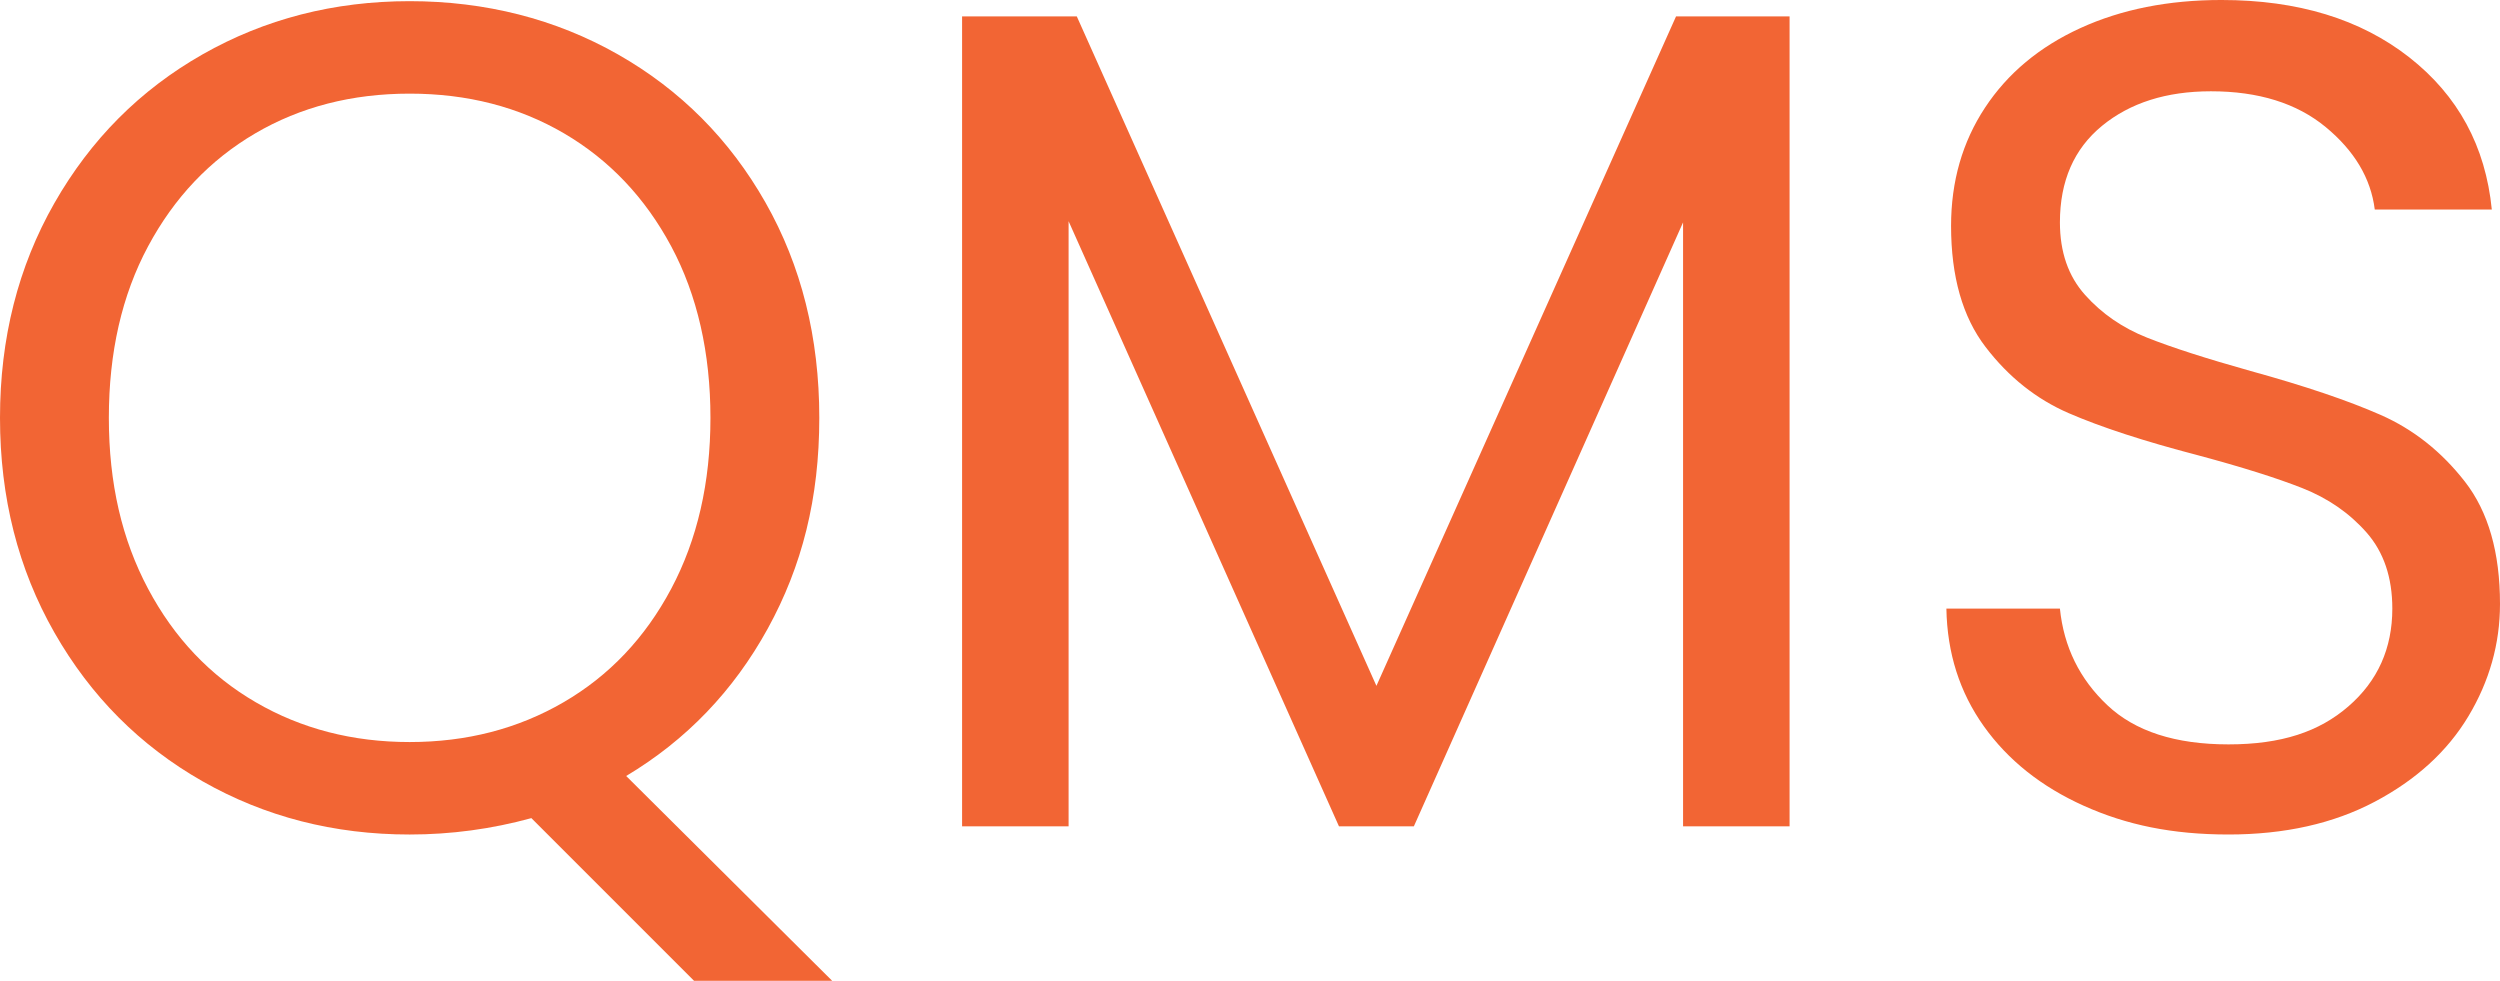
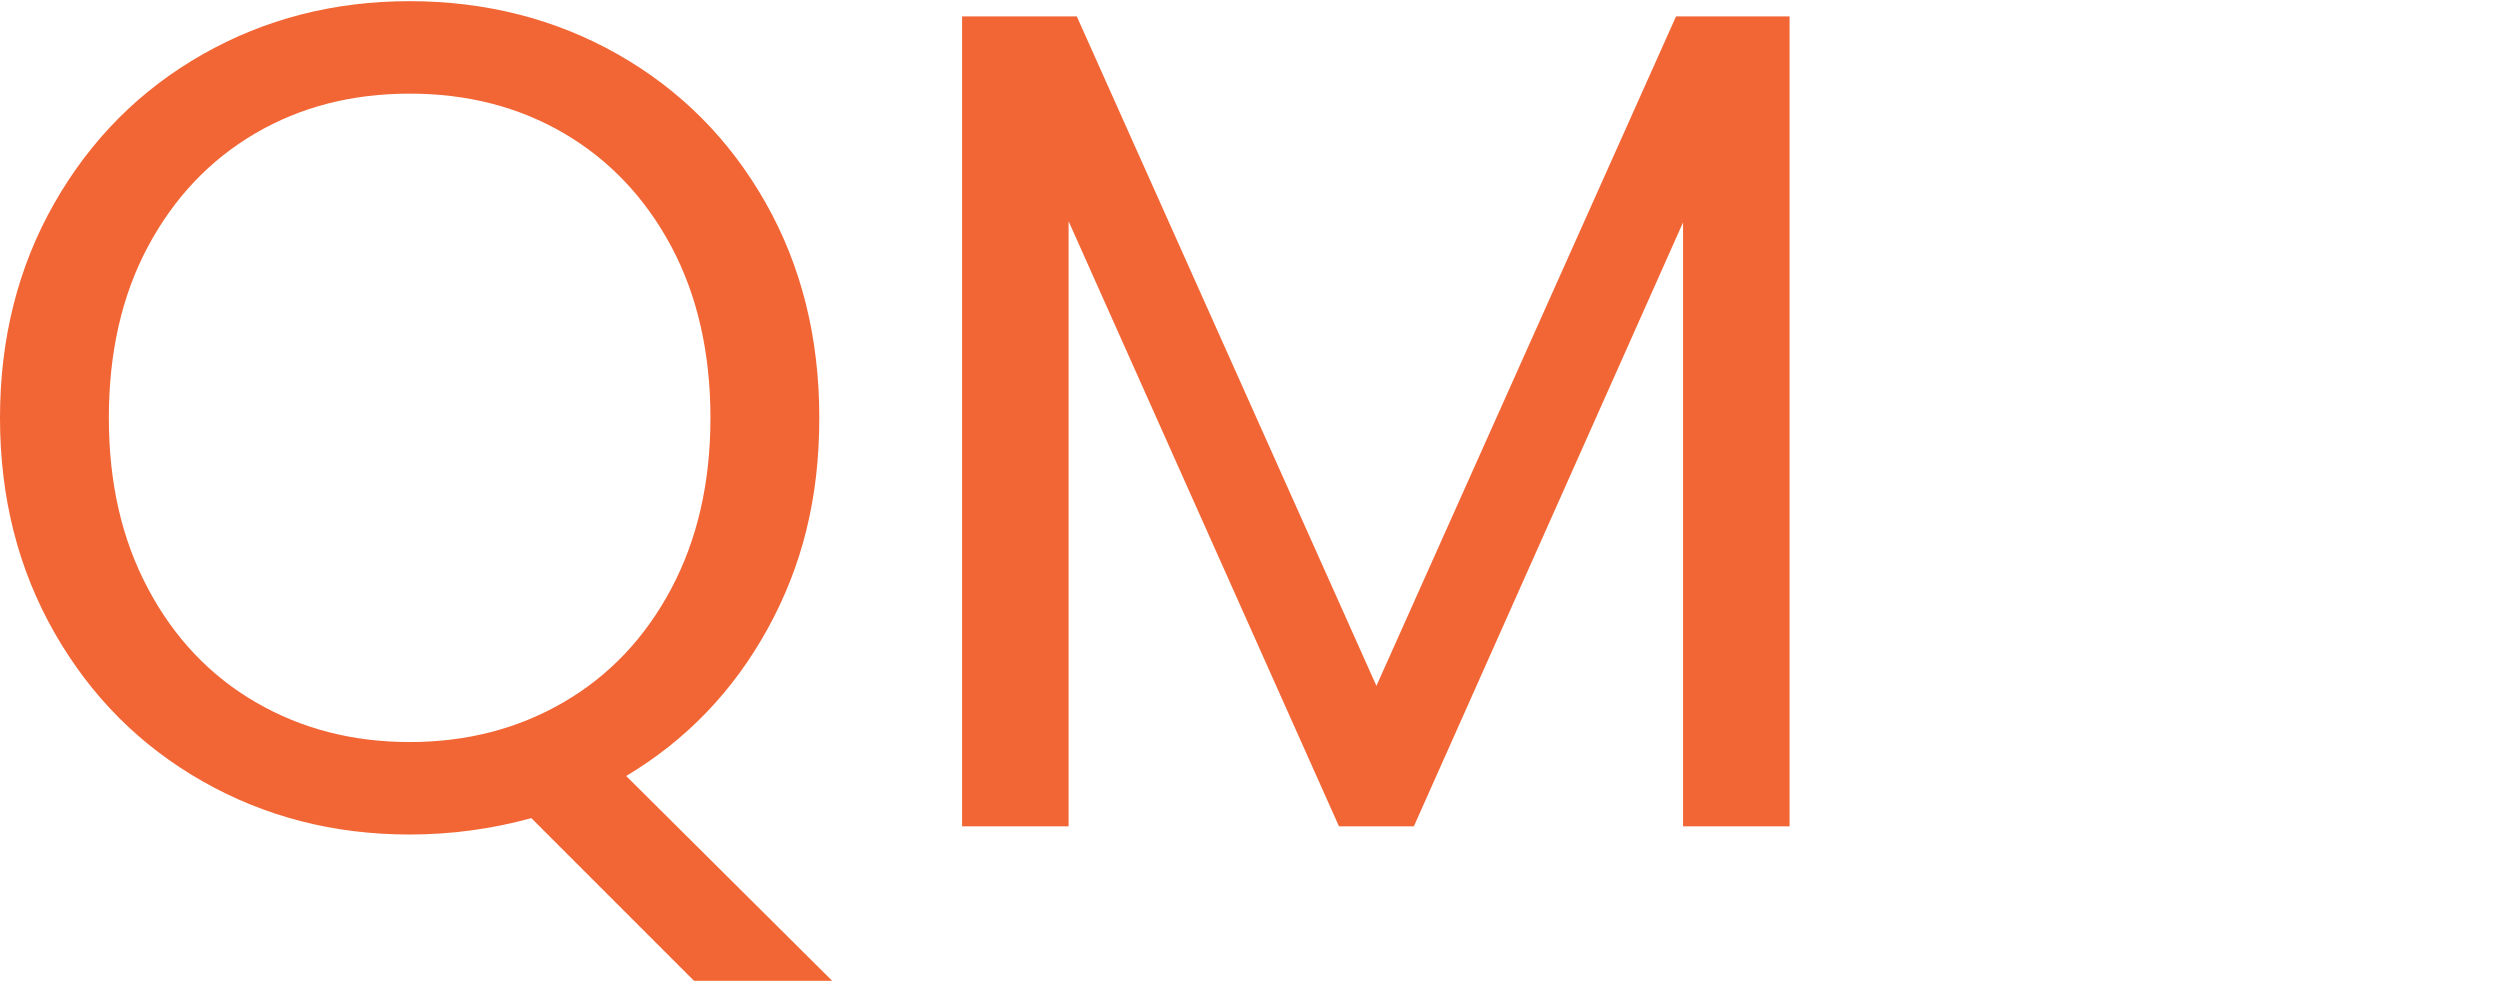
<svg xmlns="http://www.w3.org/2000/svg" id="a" data-name="Layer 1" viewBox="0 0 1067.99 419">
  <defs>
    <style> .b { fill: #f26534; } </style>
  </defs>
  <path class="b" d="M296.5,419l-69.5-69.5c-17,4.66-34.34,7-52,7-32.34,0-61.84-7.58-88.5-22.75-26.67-15.16-47.75-36.33-63.25-63.5C7.75,243.09,0,212.5,0,178.5s7.75-64.58,23.25-91.75c15.5-27.16,36.58-48.33,63.25-63.5C113.16,8.09,142.66.5,175,.5s62.33,7.59,89,22.75c26.66,15.17,47.66,36.25,63,63.25,15.33,27,23,57.67,23,92s-7.34,63.34-22,90c-14.67,26.67-34.84,47.67-60.5,63l88,87.5h-59ZM63.25,251.5c11.16,21,26.5,37.17,46,48.5,19.5,11.34,41.41,17,65.75,17s46.25-5.66,65.75-17c19.5-11.33,34.83-27.5,46-48.5,11.16-21,16.75-45.33,16.75-73s-5.59-52.41-16.75-73.25c-11.17-20.83-26.42-36.91-45.75-48.25-19.34-11.33-41.34-17-66-17s-46.67,5.67-66,17c-19.34,11.34-34.59,27.42-45.75,48.25-11.17,20.84-16.75,45.25-16.75,73.25s5.58,52,16.75,73Z" />
  <path class="b" d="M764.5,7v346h-45.5V95l-115,258h-32l-115.5-258.5v258.5h-45.5V7h49l128,286L716,7h48.5Z" />
-   <path class="b" d="M890.24,344.25c-18.17-8.16-32.42-19.5-42.75-34-10.34-14.5-15.67-31.25-16-50.25h48.5c1.66,16.34,8.41,30.09,20.25,41.25,11.83,11.17,29.08,16.75,51.75,16.75s38.75-5.41,51.25-16.25c12.5-10.83,18.75-24.75,18.75-41.75,0-13.33-3.67-24.16-11-32.5-7.34-8.33-16.5-14.66-27.5-19-11-4.33-25.84-9-44.5-14-23-6-41.42-12-55.25-18-13.84-6-25.67-15.41-35.5-28.25-9.84-12.83-14.75-30.08-14.75-51.75,0-19,4.83-35.83,14.5-50.5,9.66-14.66,23.25-26,40.75-34s37.58-12,60.25-12c32.66,0,59.41,8.17,80.25,24.5,20.83,16.34,32.58,38,35.25,65h-50c-1.67-13.33-8.67-25.08-21-35.25-12.34-10.16-28.67-15.25-49-15.25-19,0-34.5,4.92-46.5,14.75-12,9.84-18,23.59-18,41.25,0,12.67,3.58,23,10.75,31,7.16,8,16,14.09,26.5,18.25,10.5,4.17,25.25,8.92,44.25,14.25,23,6.34,41.5,12.59,55.5,18.75,14,6.17,26,15.67,36,28.5,10,12.84,15,30.25,15,52.25,0,17-4.5,33-13.5,48s-22.34,27.17-40,36.5c-17.67,9.34-38.5,14-62.5,14s-43.59-4.08-61.75-12.25Z" />
</svg>